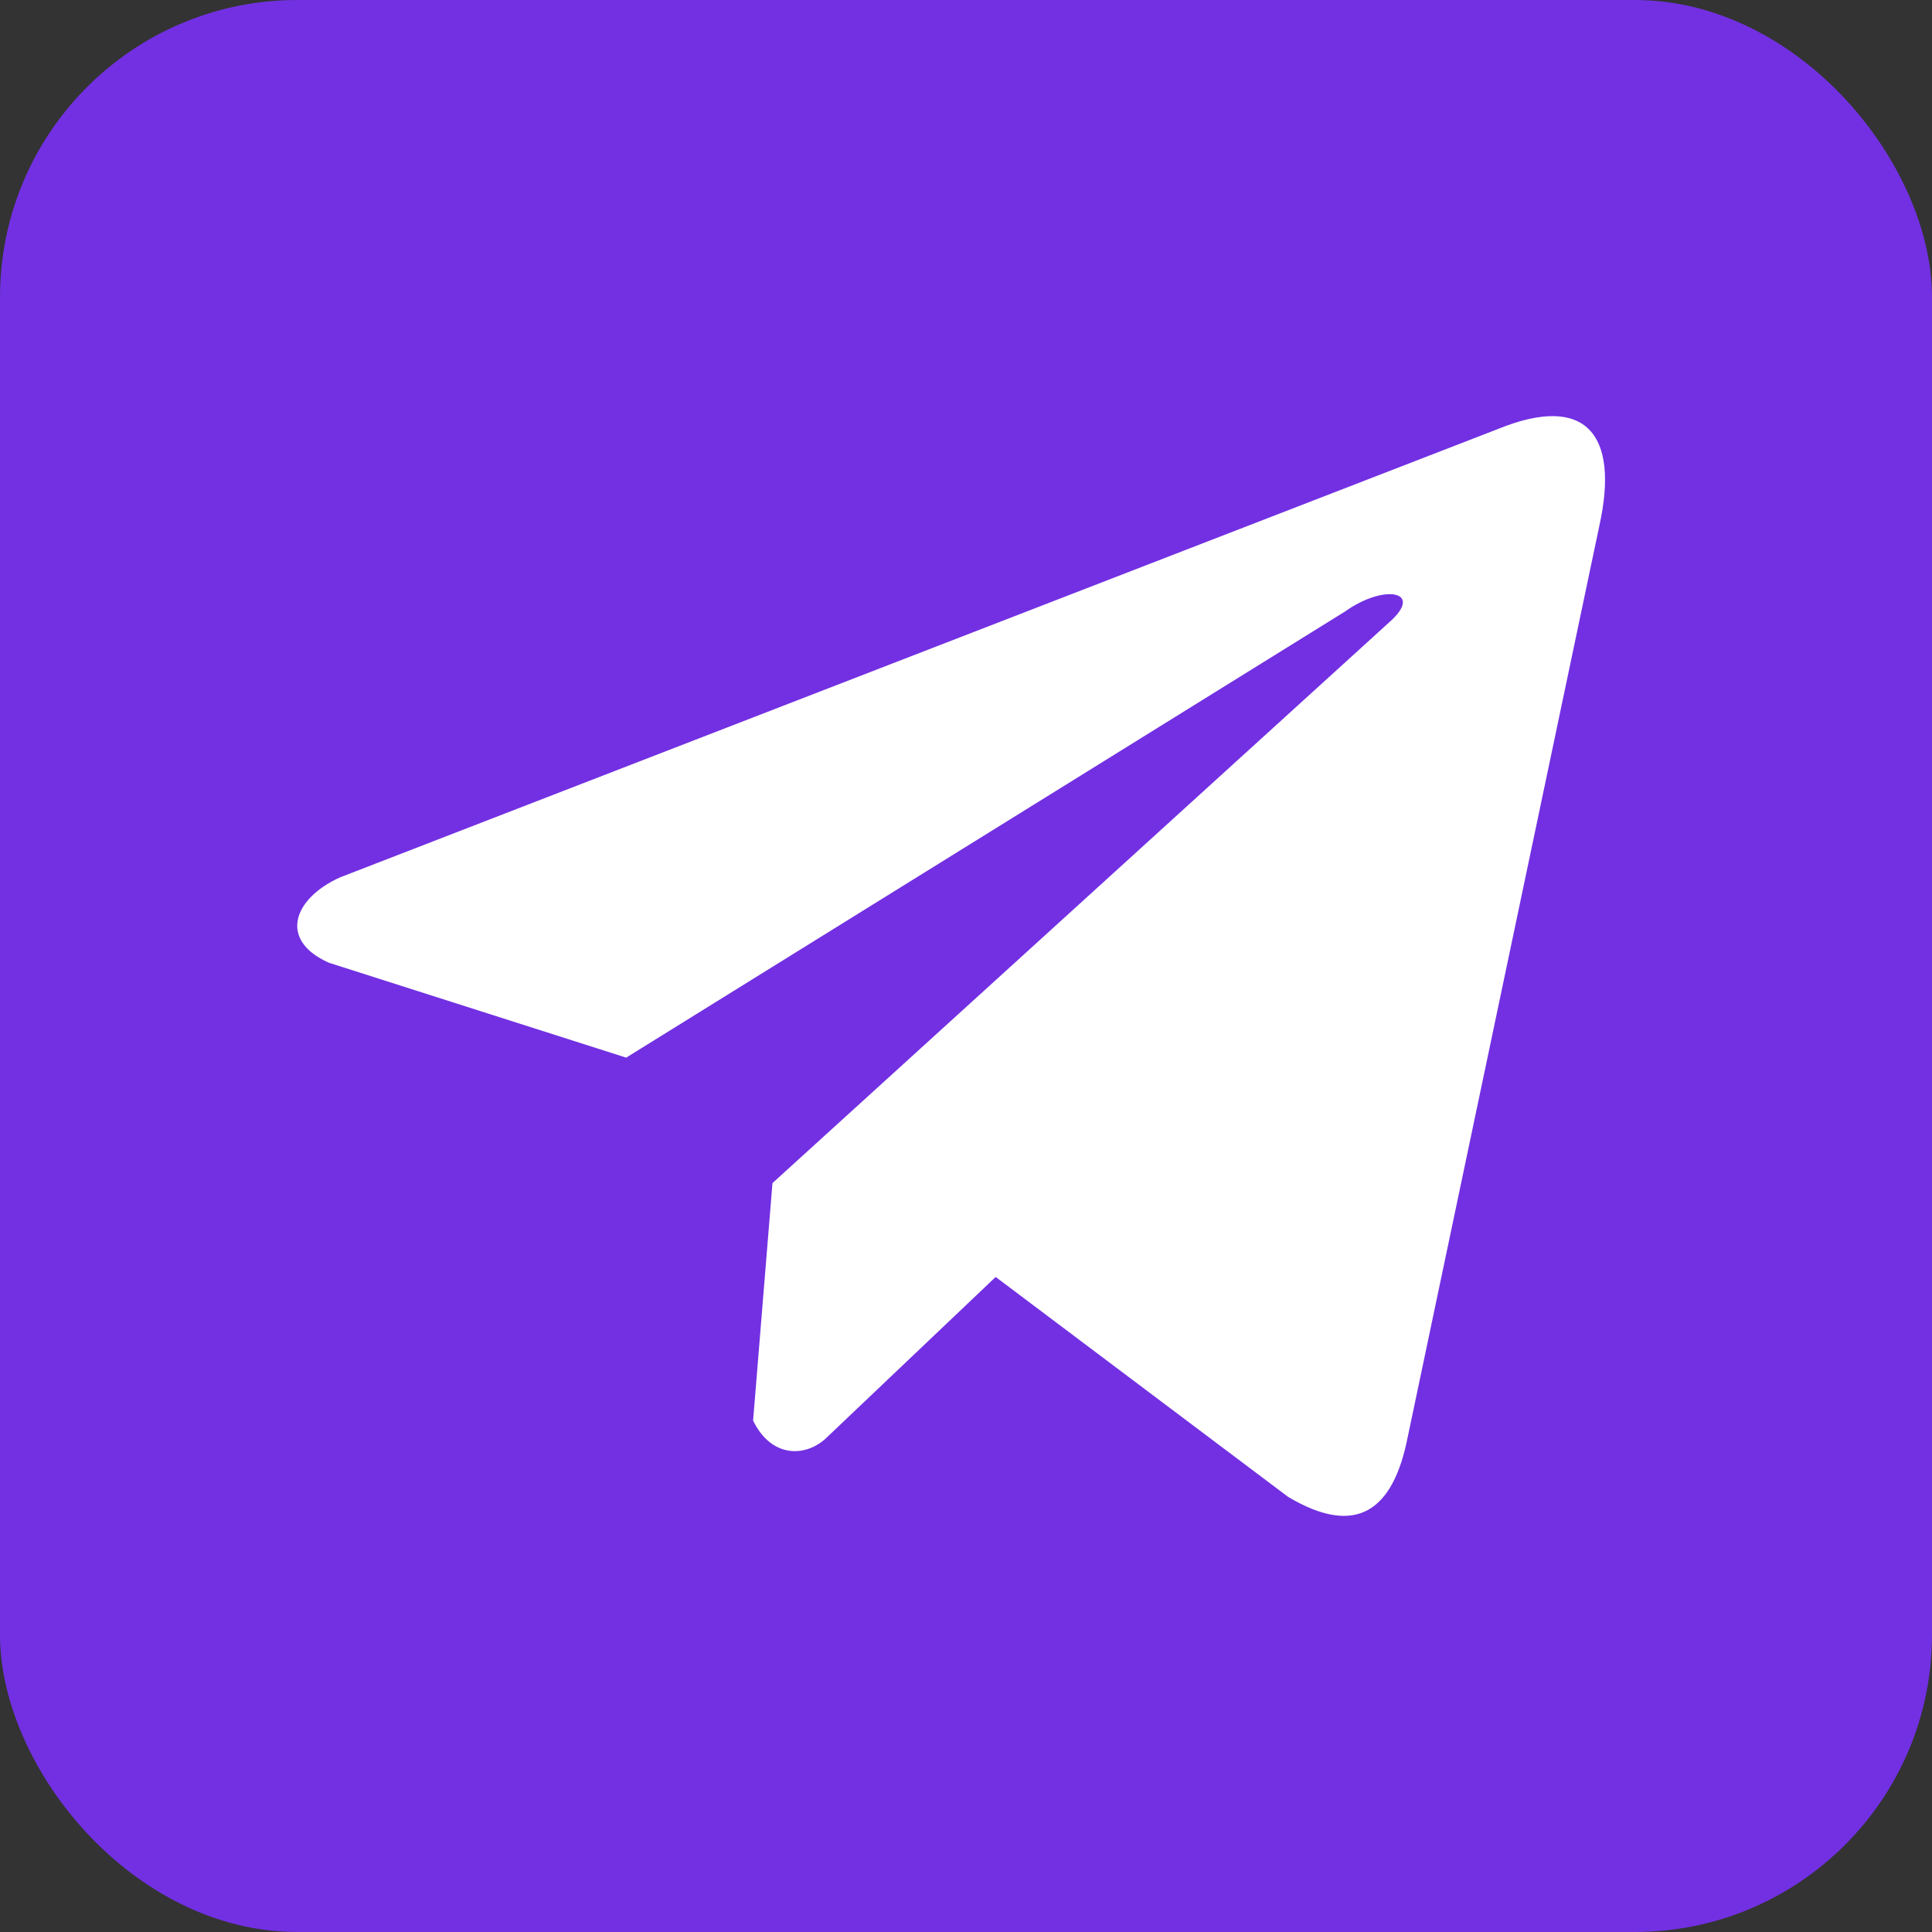
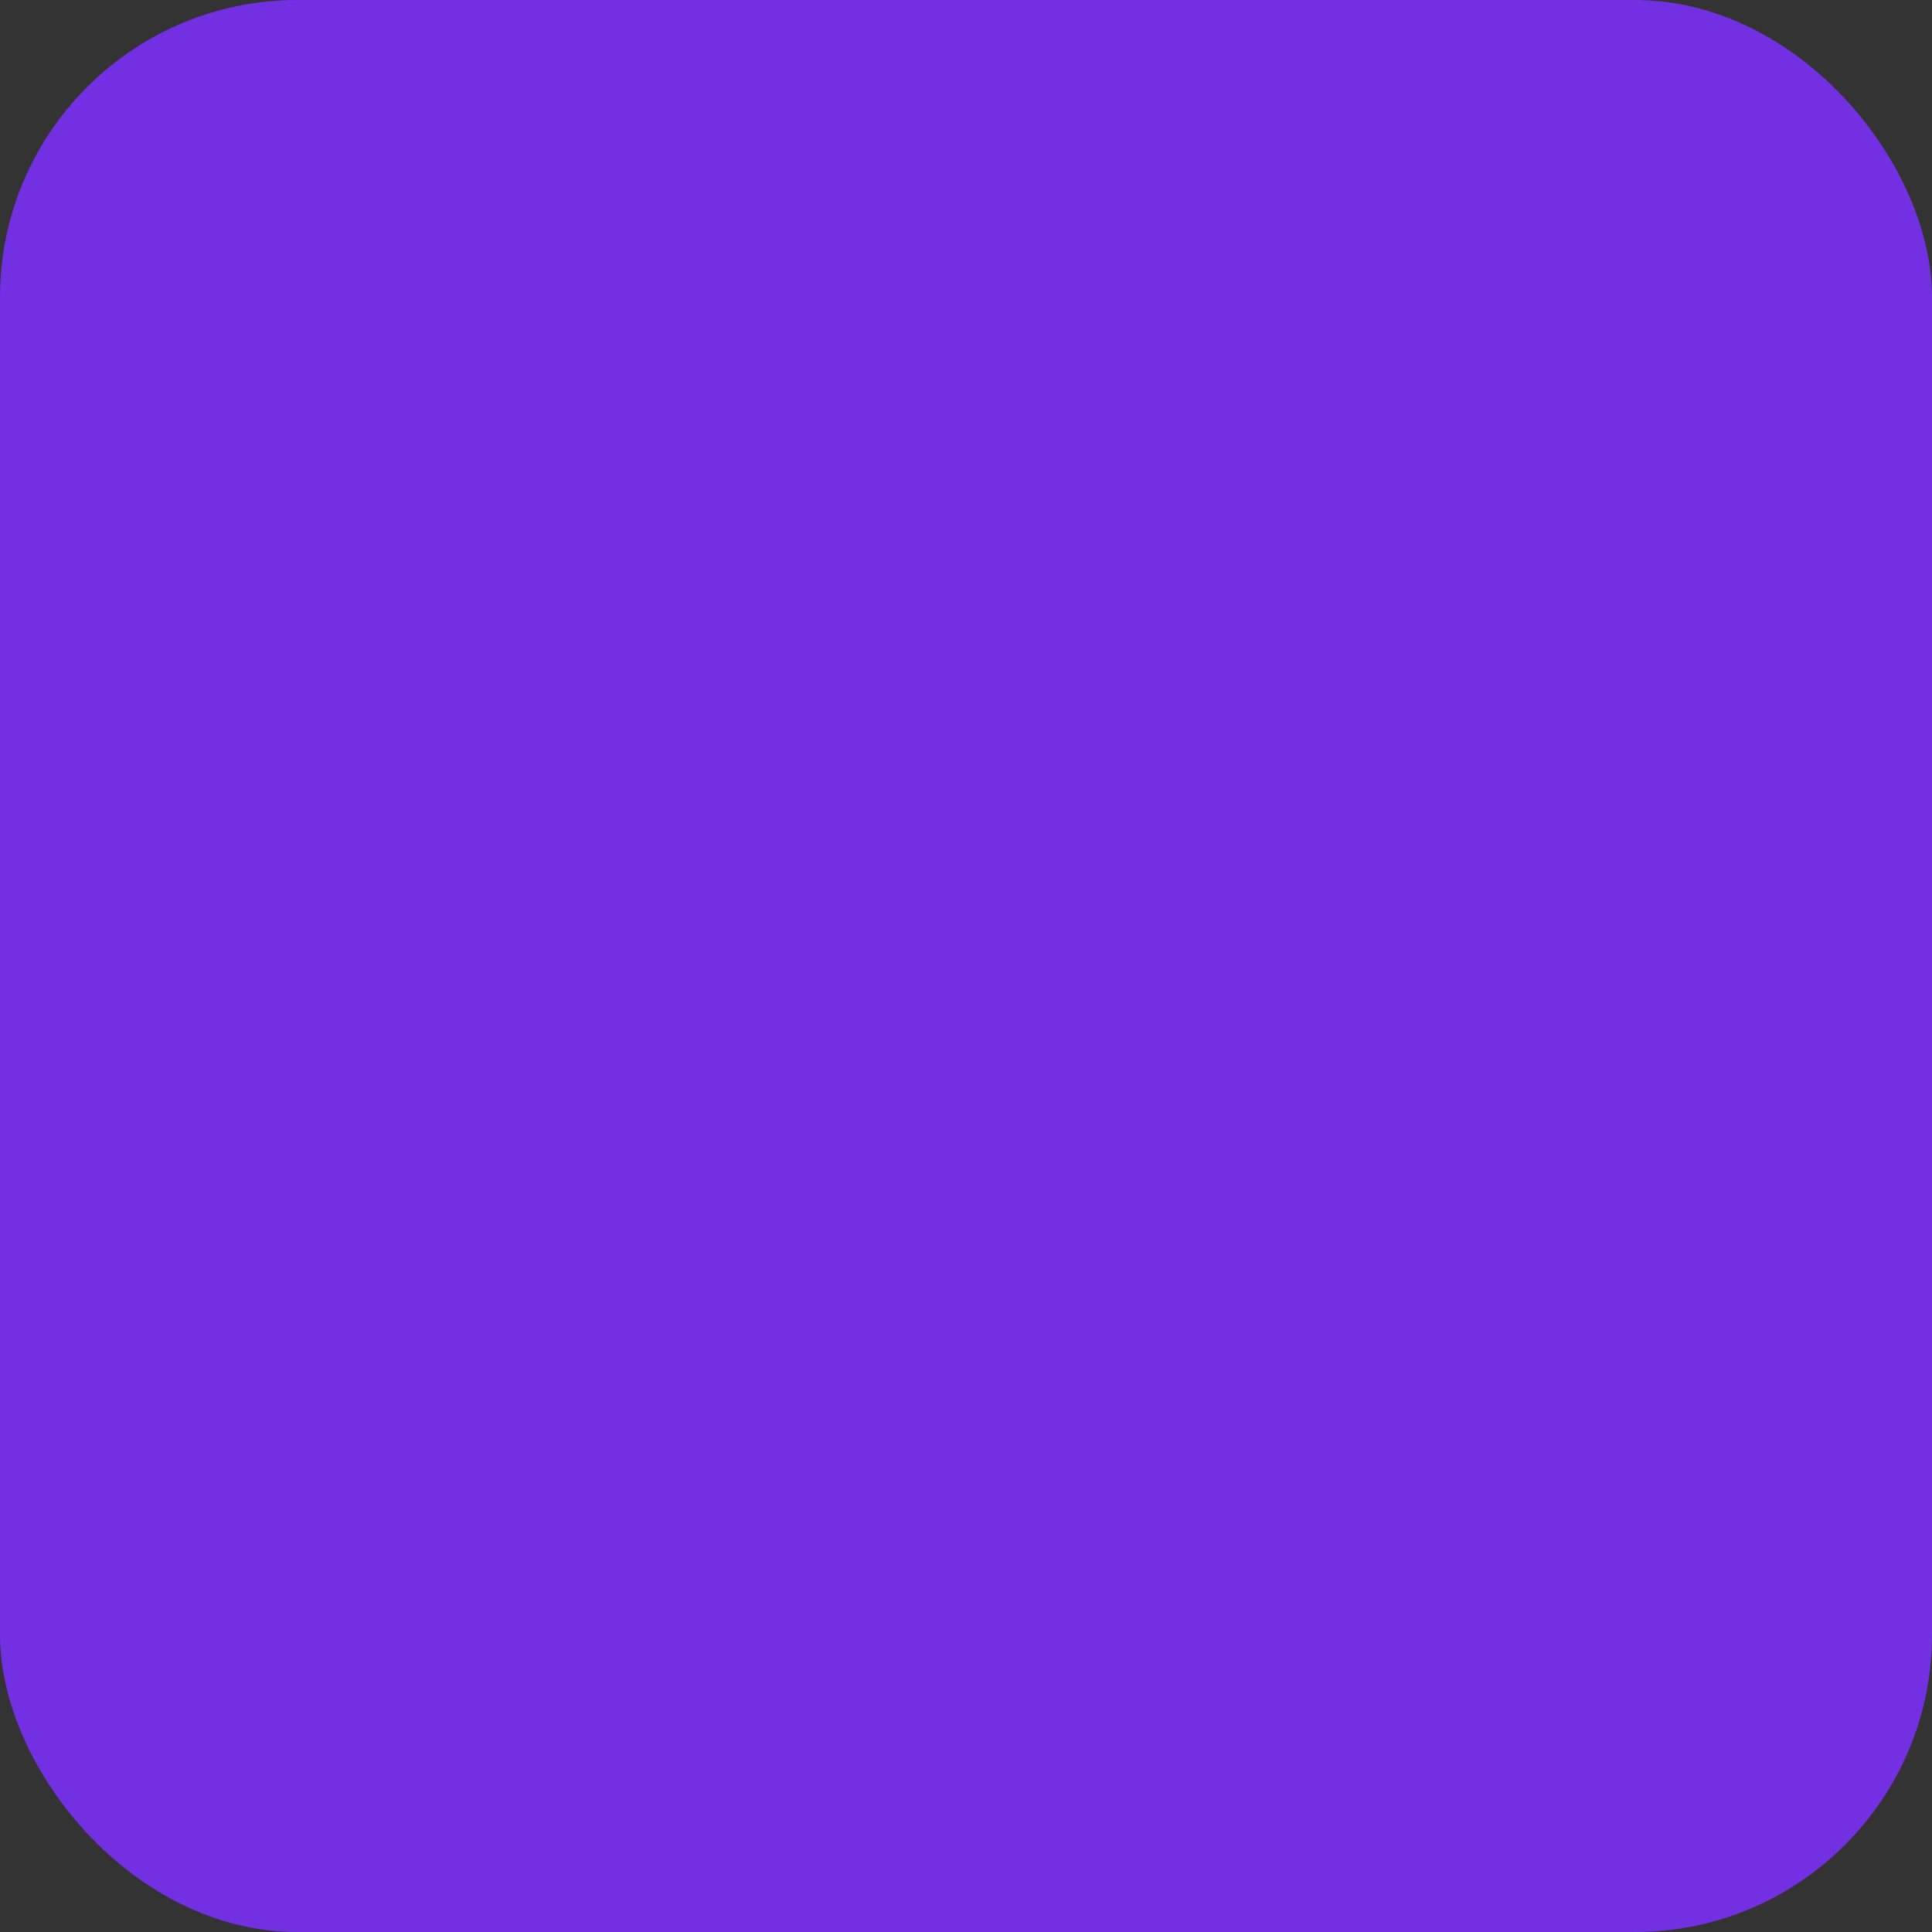
<svg xmlns="http://www.w3.org/2000/svg" width="65" height="65" viewBox="0 0 65 65" fill="none">
  <rect x="0" y="0" width="65" height="65" fill="#333333" stroke="none" />
  <rect width="65" height="65" rx="10" fill="#7230E2" />
-   <path d="M50.428 14.421L11.446 29.516C9.877 30.219 9.347 31.627 11.067 32.391L21.067 35.583L45.248 20.576C46.568 19.634 47.919 19.885 46.756 20.921L25.989 39.804L25.337 47.795C25.941 49.029 27.047 49.035 27.753 48.422L33.498 42.962L43.339 50.362C45.624 51.721 46.868 50.844 47.36 48.353L53.814 17.662C54.484 14.597 53.341 13.246 50.428 14.421Z" fill="white" />
</svg>